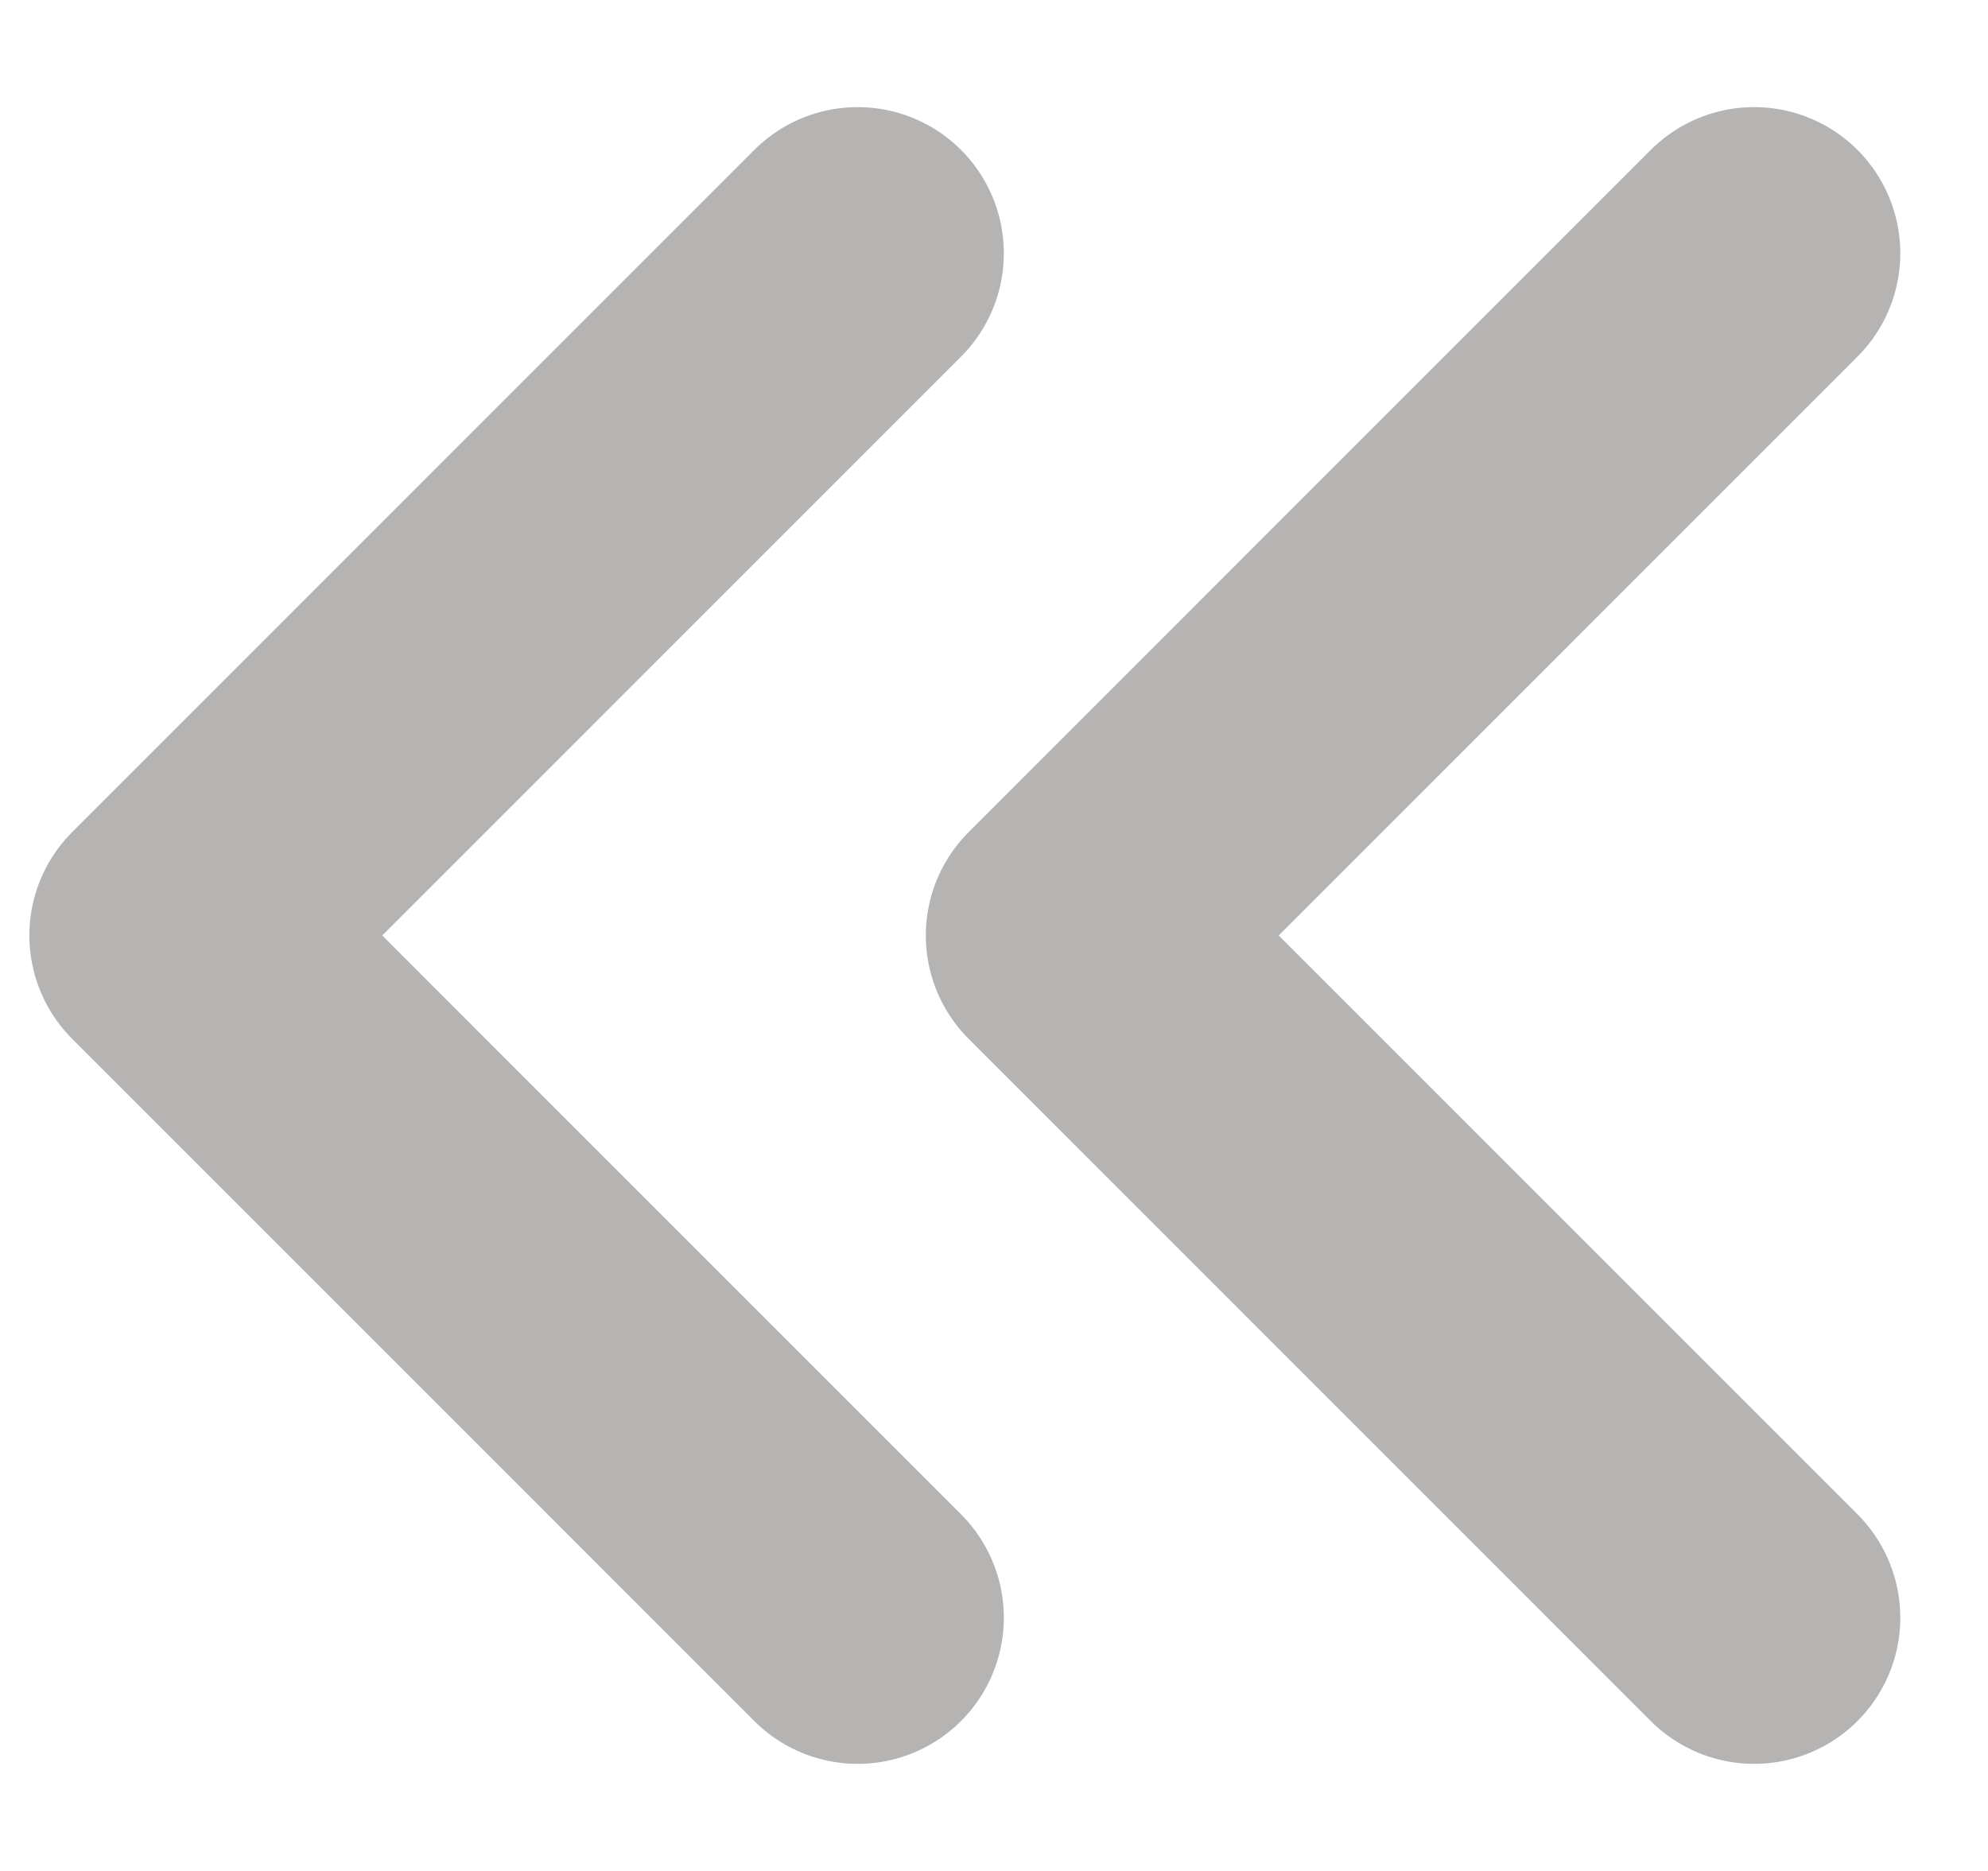
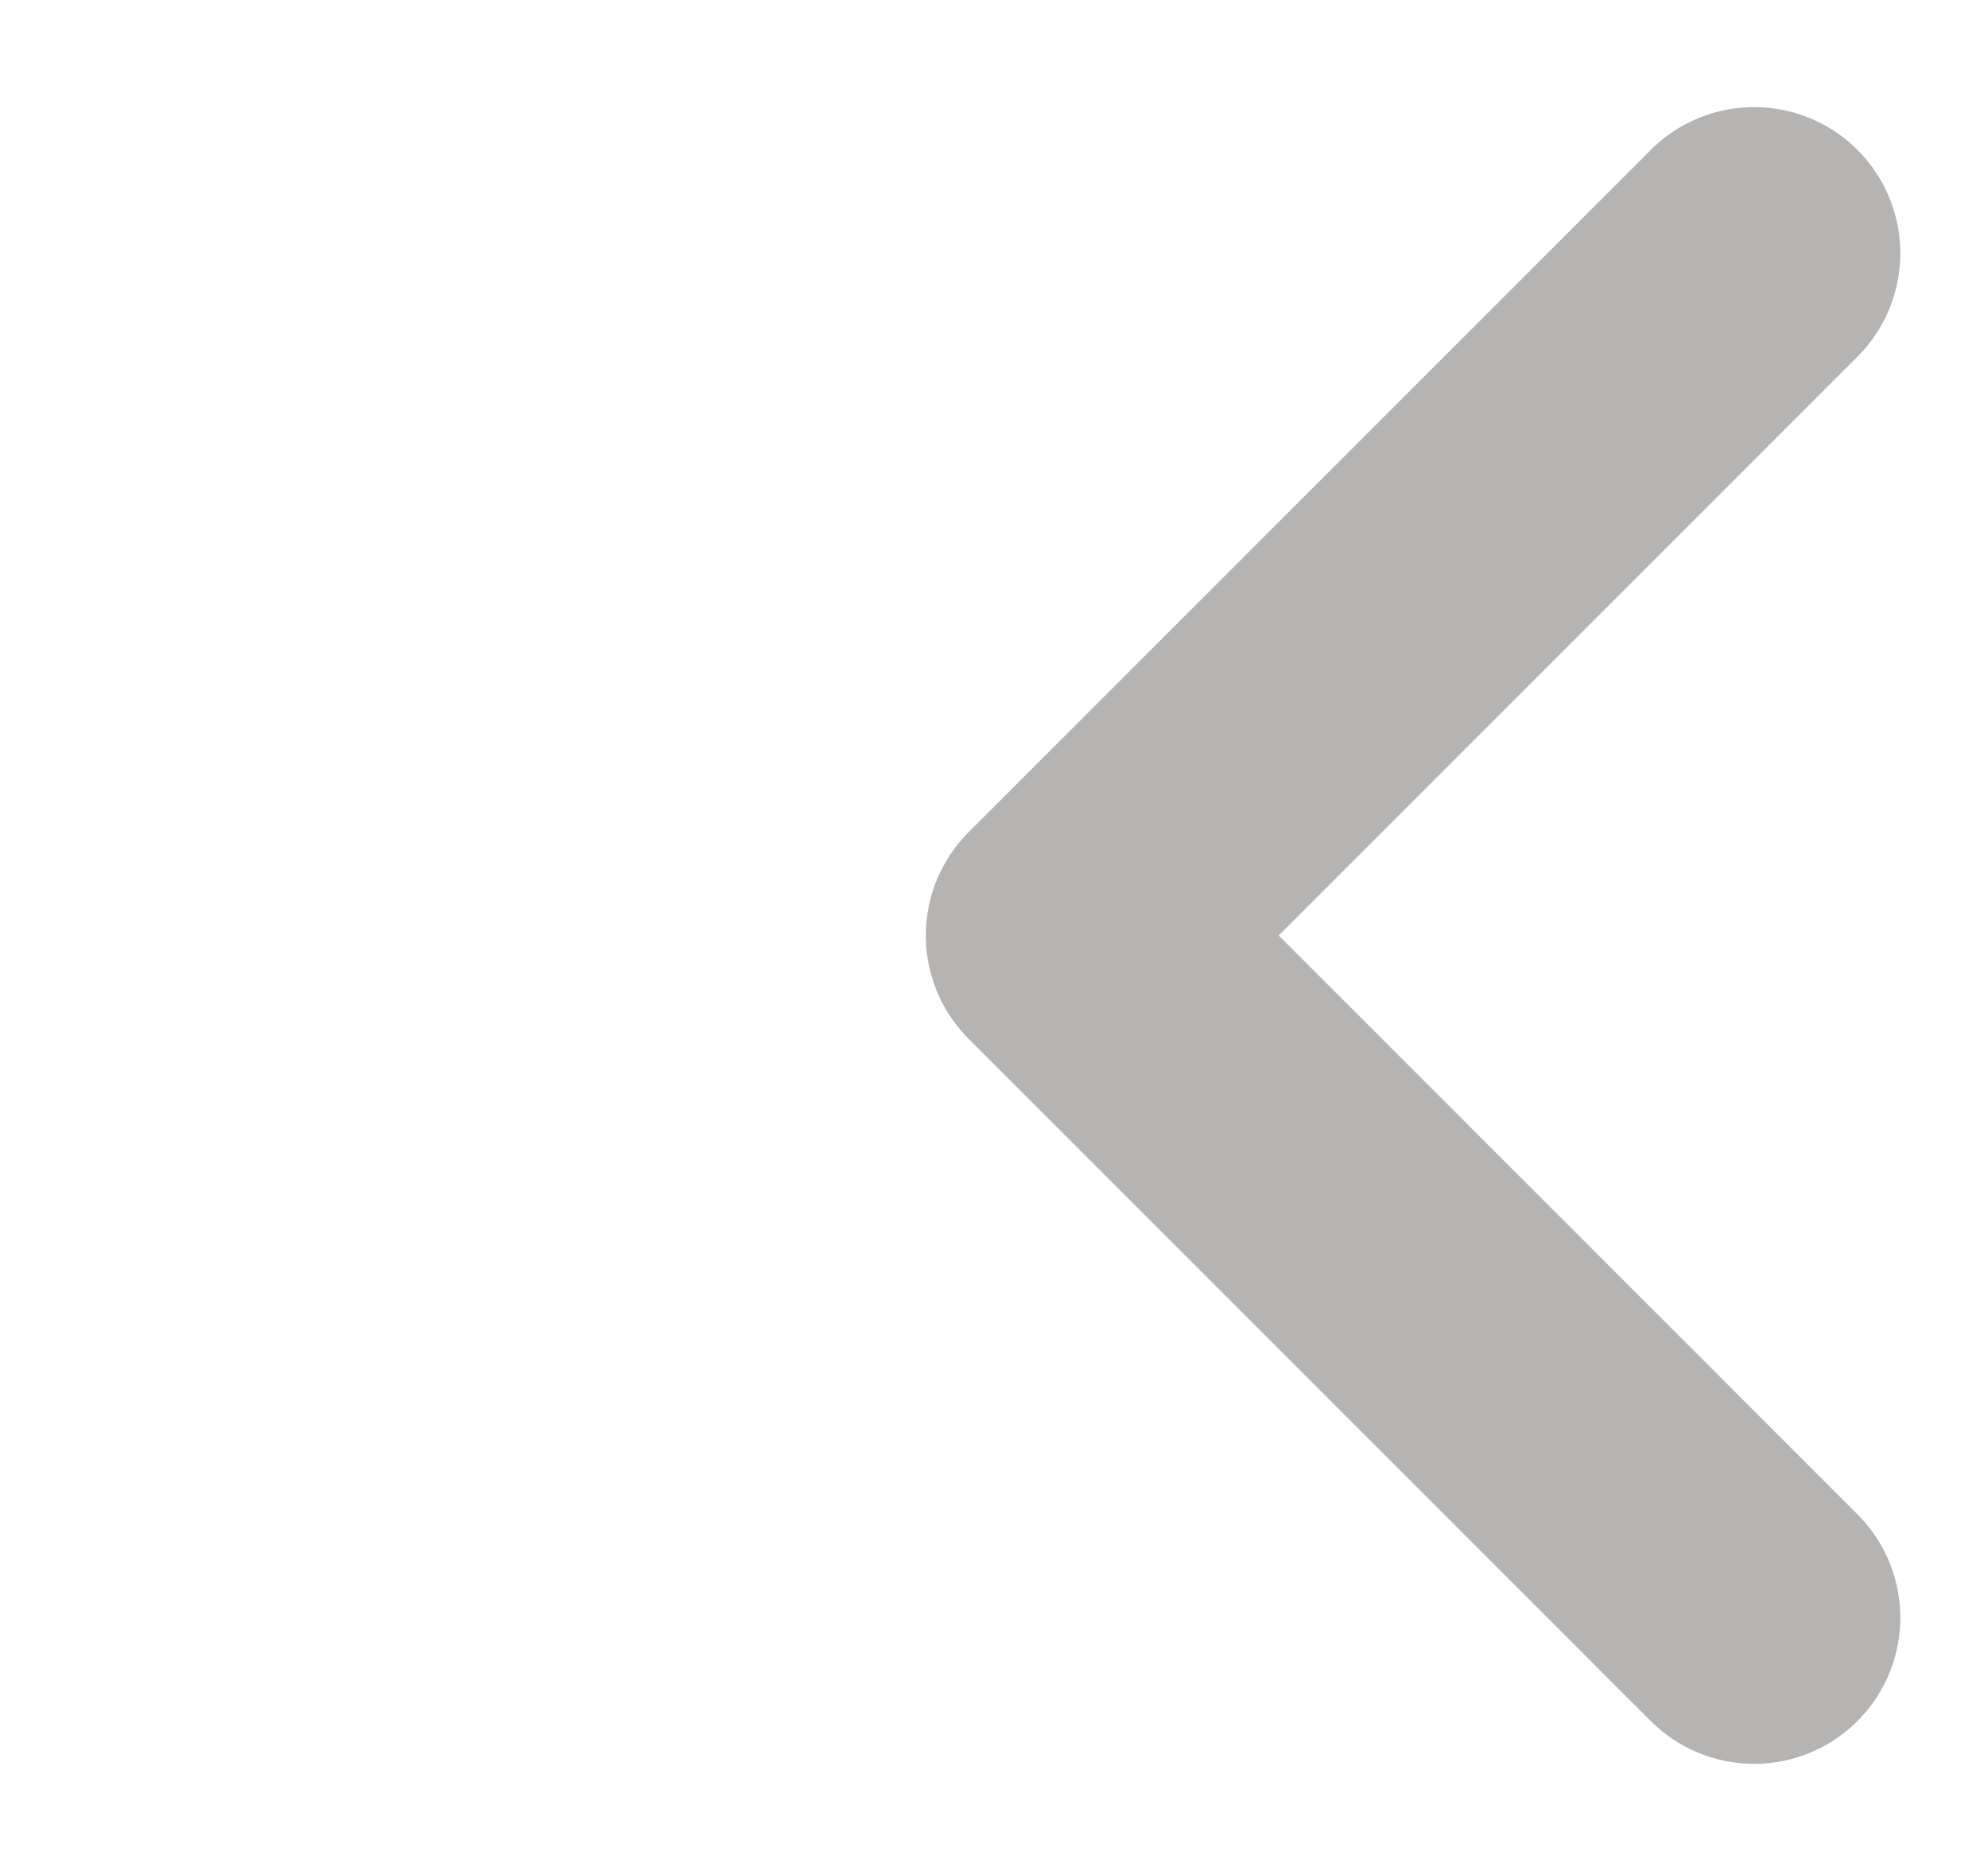
<svg xmlns="http://www.w3.org/2000/svg" width="17" height="16" viewBox="0 0 17 16" fill="none">
-   <path d="M7.334 2.166L1.501 8L7.334 13.834" stroke="#B6B3B3" stroke-width="2.5" stroke-linecap="round" stroke-linejoin="round" />
  <path d="M15 2.166L9.167 8L15 13.834" stroke="#B6B3B3" stroke-width="2.5" stroke-linecap="round" stroke-linejoin="round" />
</svg>